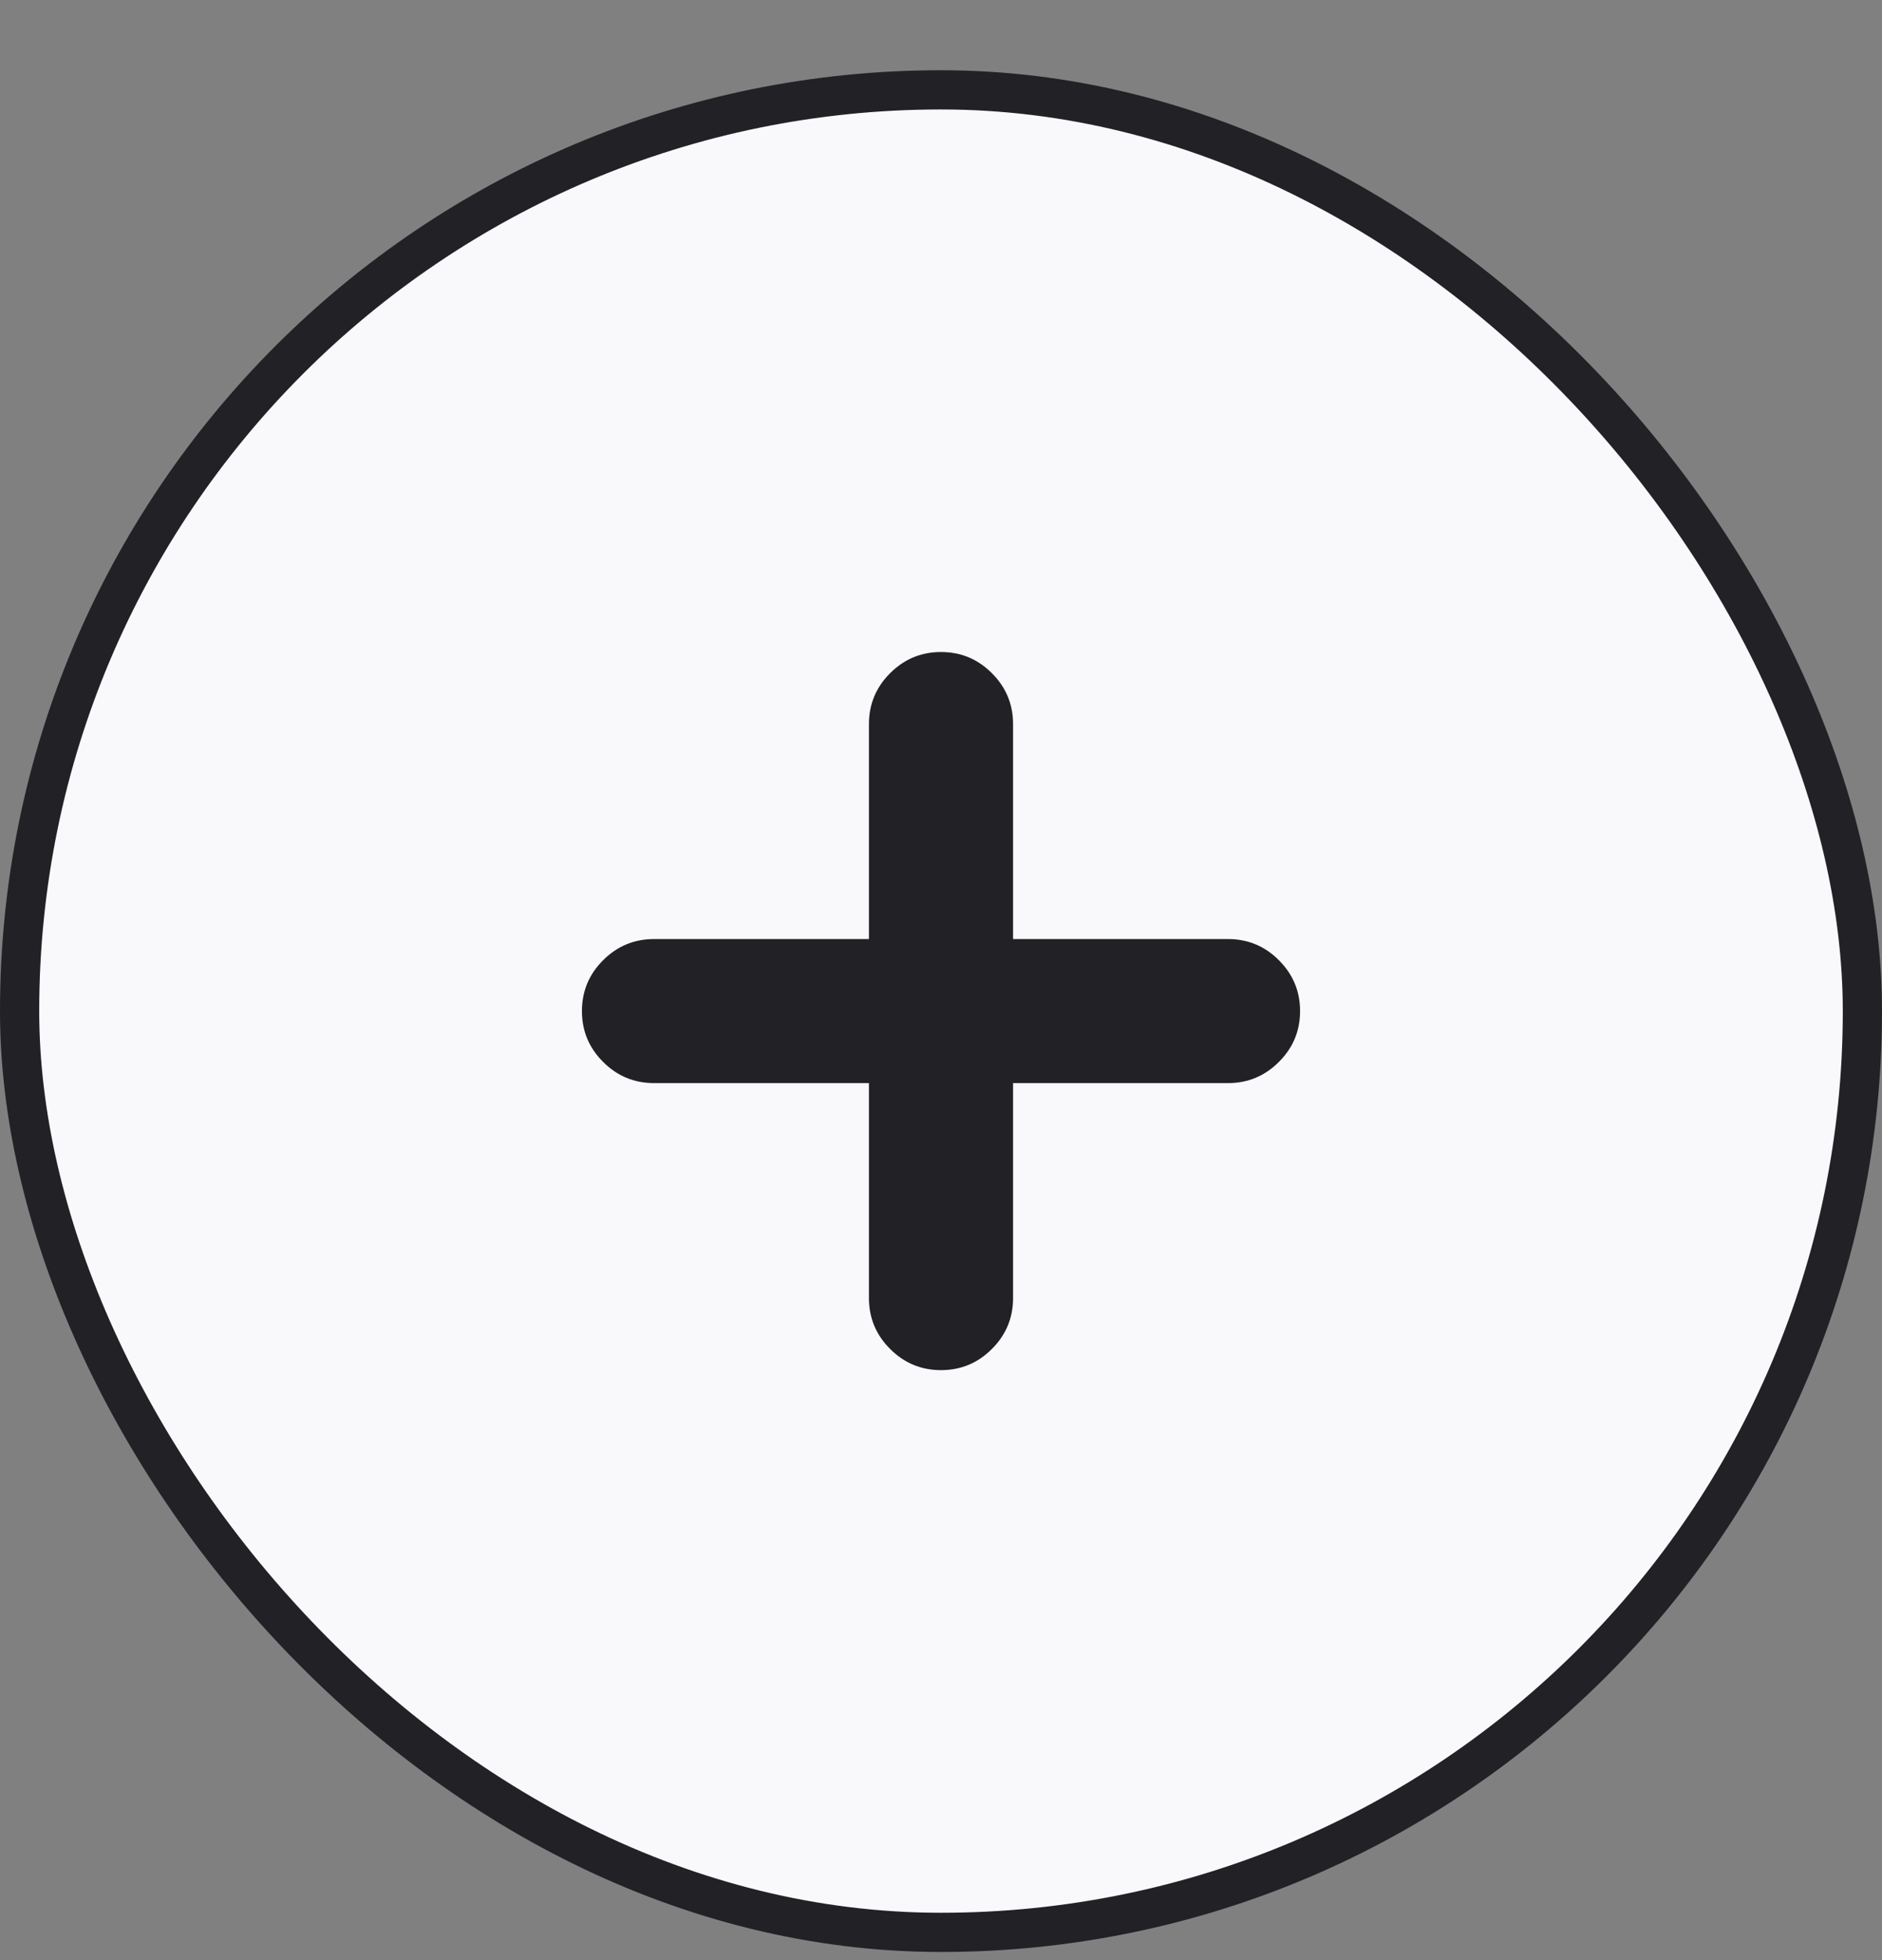
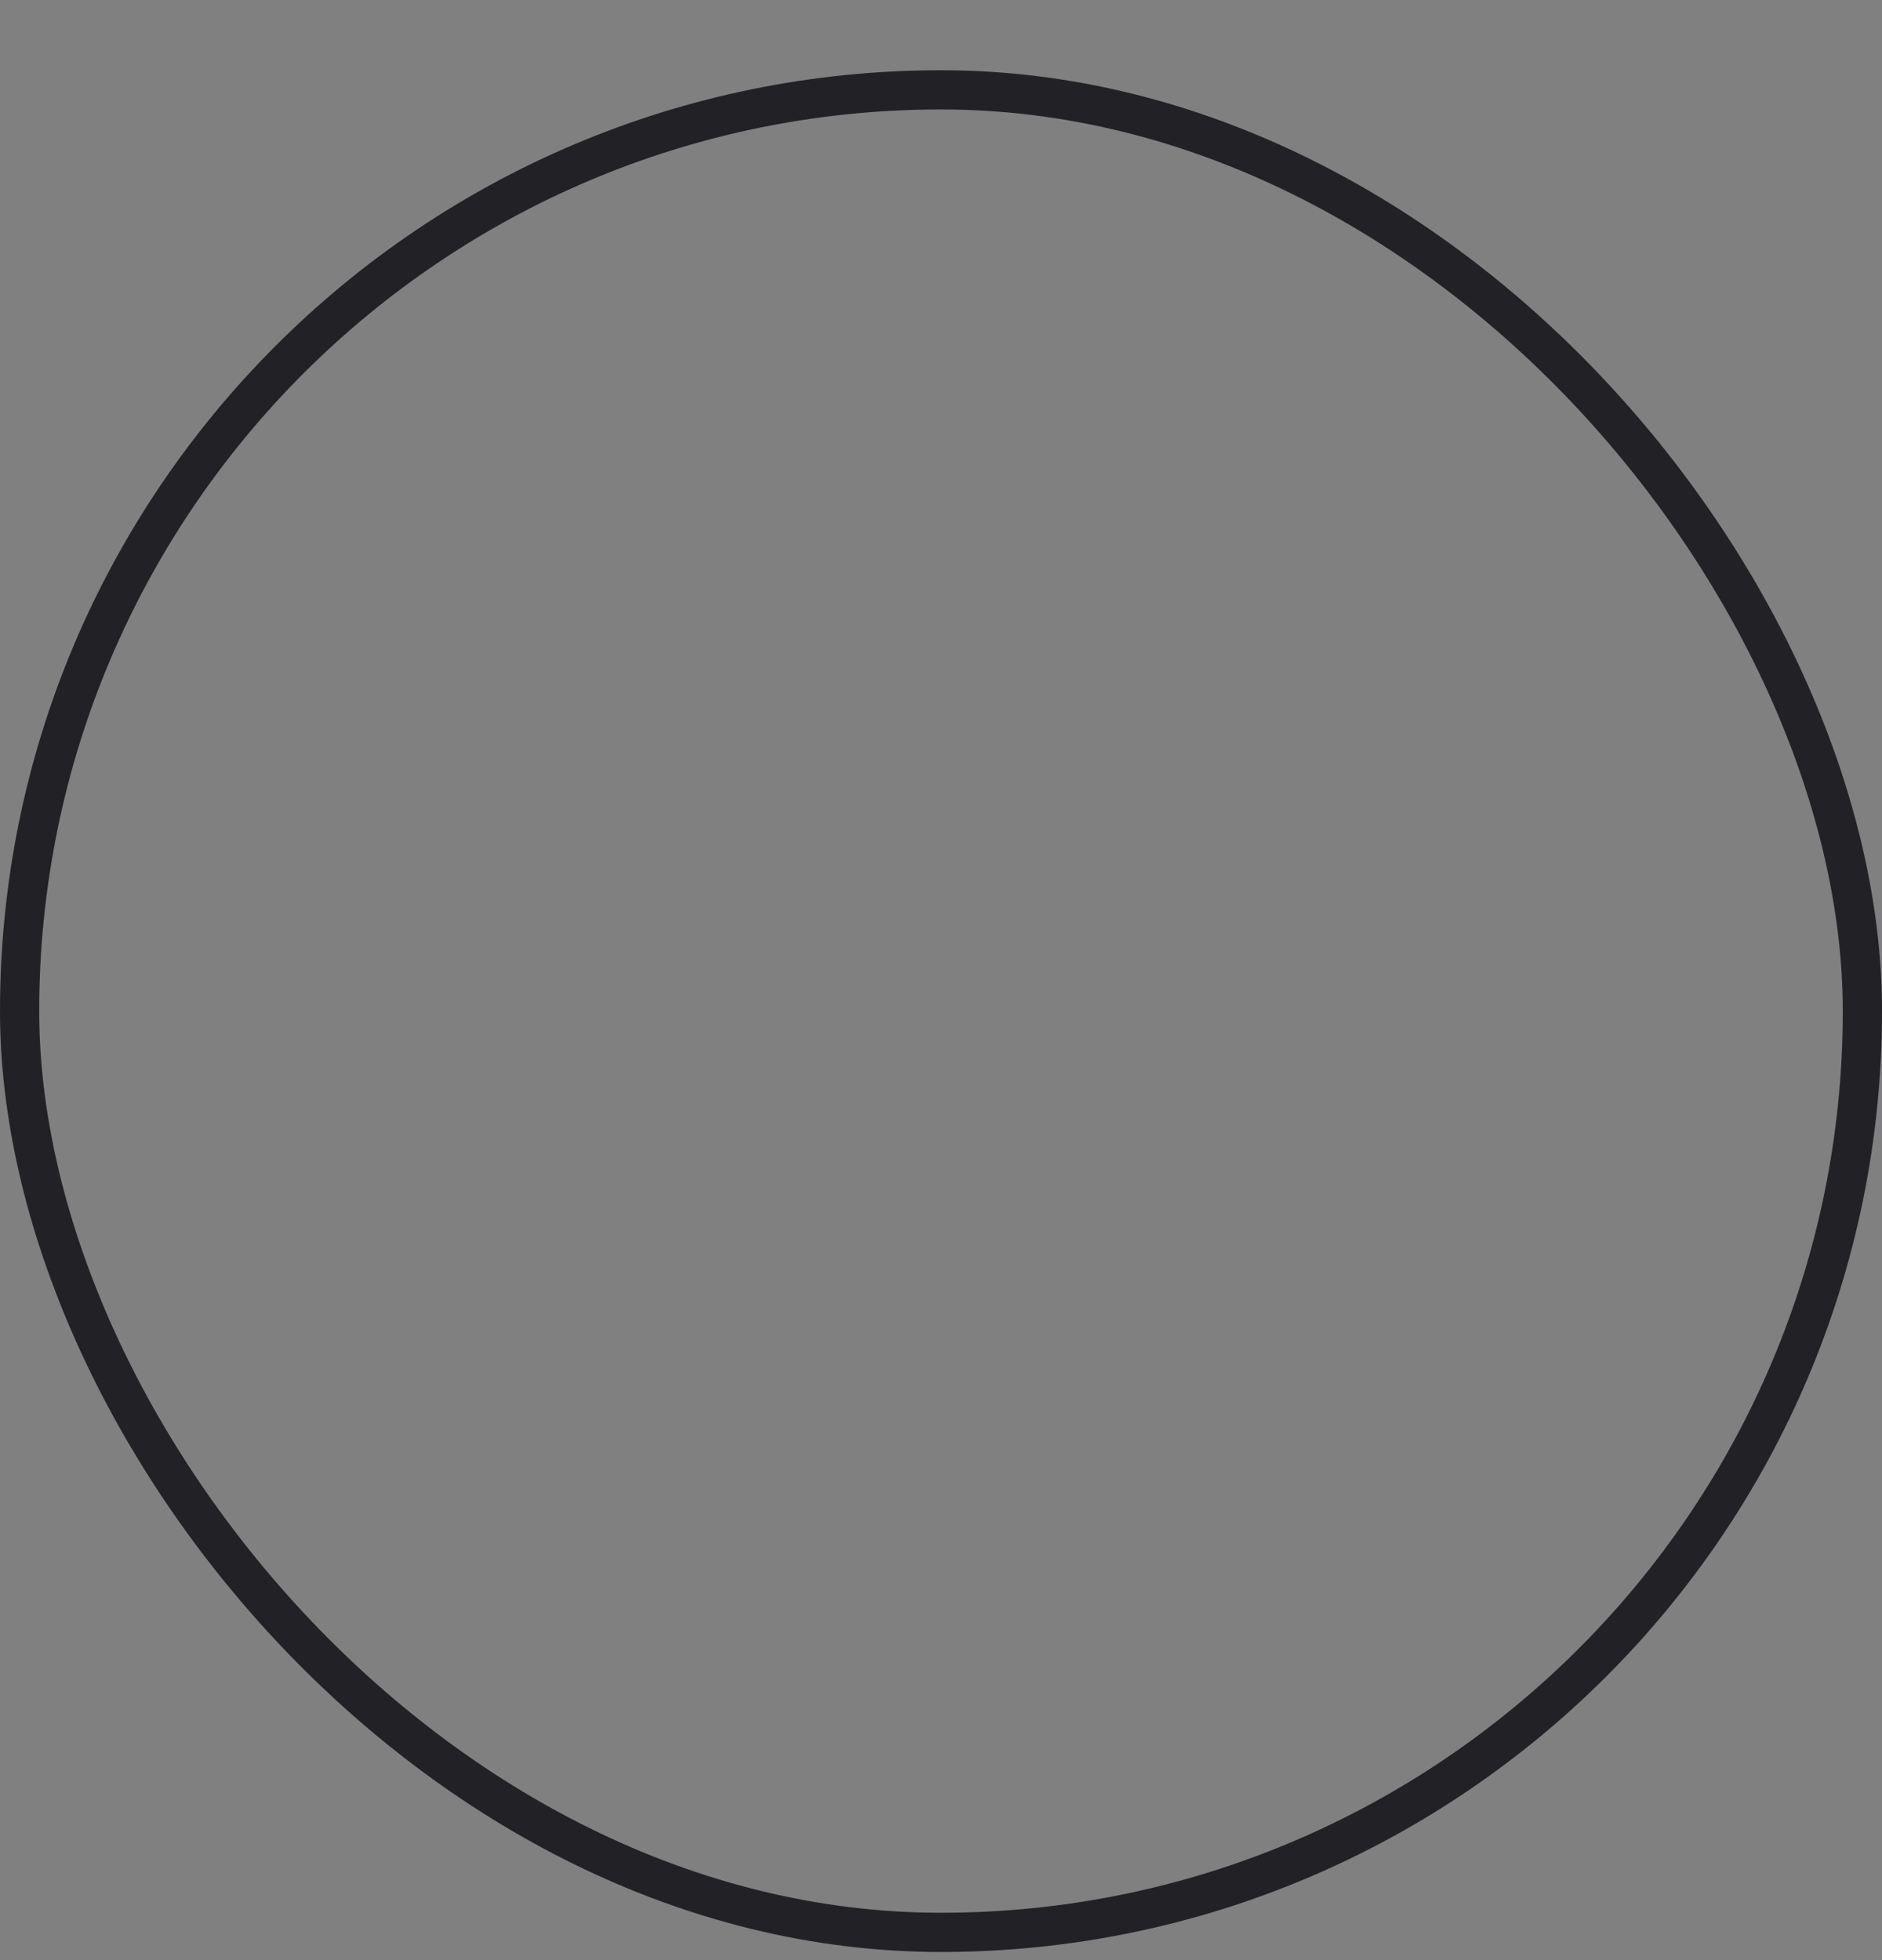
<svg xmlns="http://www.w3.org/2000/svg" width="24" height="25" viewBox="0 0 24 25" fill="none">
  <rect x="0" y="0" width="24" height="25" fill="#808080" stroke="none" />
-   <rect x="0.25" y="1.146" width="23.5" height="23.5" rx="11.75" fill="#F9F9FB" />
  <rect x="0.25" y="1.146" width="23.5" height="23.5" rx="11.75" stroke="#212126" stroke-width="0.5" />
  <mask id="mask0_586_469" style="mask-type:alpha" maskUnits="userSpaceOnUse" x="5" y="5" width="14" height="15">
-     <rect x="5" y="5.896" width="14" height="14" fill="#D9D9D9" />
-   </mask>
+     </mask>
  <g mask="url(#mask0_586_469)">
-     <path d="M11.081 13.814H8.34C8.087 13.814 7.871 13.724 7.691 13.544C7.511 13.365 7.421 13.148 7.421 12.896C7.421 12.643 7.511 12.427 7.691 12.247C7.871 12.067 8.087 11.977 8.34 11.977H11.081V9.235C11.081 8.982 11.171 8.766 11.351 8.586C11.531 8.406 11.747 8.316 12 8.316C12.253 8.316 12.469 8.406 12.649 8.586C12.829 8.766 12.919 8.982 12.919 9.235V11.977H15.661C15.913 11.977 16.13 12.067 16.309 12.247C16.489 12.427 16.579 12.643 16.579 12.896C16.579 13.148 16.489 13.365 16.309 13.544C16.13 13.724 15.913 13.814 15.661 13.814H12.919V16.556C12.919 16.809 12.829 17.025 12.649 17.205C12.469 17.385 12.253 17.475 12 17.475C11.747 17.475 11.531 17.385 11.351 17.205C11.171 17.025 11.081 16.809 11.081 16.556V13.814Z" fill="#212126" />
+     <path d="M11.081 13.814H8.34C8.087 13.814 7.871 13.724 7.691 13.544C7.511 13.365 7.421 13.148 7.421 12.896C7.421 12.643 7.511 12.427 7.691 12.247C7.871 12.067 8.087 11.977 8.34 11.977H11.081V9.235C11.081 8.982 11.171 8.766 11.351 8.586C11.531 8.406 11.747 8.316 12 8.316C12.253 8.316 12.469 8.406 12.649 8.586C12.829 8.766 12.919 8.982 12.919 9.235V11.977H15.661C15.913 11.977 16.13 12.067 16.309 12.247C16.489 12.427 16.579 12.643 16.579 12.896C16.13 13.724 15.913 13.814 15.661 13.814H12.919V16.556C12.919 16.809 12.829 17.025 12.649 17.205C12.469 17.385 12.253 17.475 12 17.475C11.747 17.475 11.531 17.385 11.351 17.205C11.171 17.025 11.081 16.809 11.081 16.556V13.814Z" fill="#212126" />
  </g>
</svg>